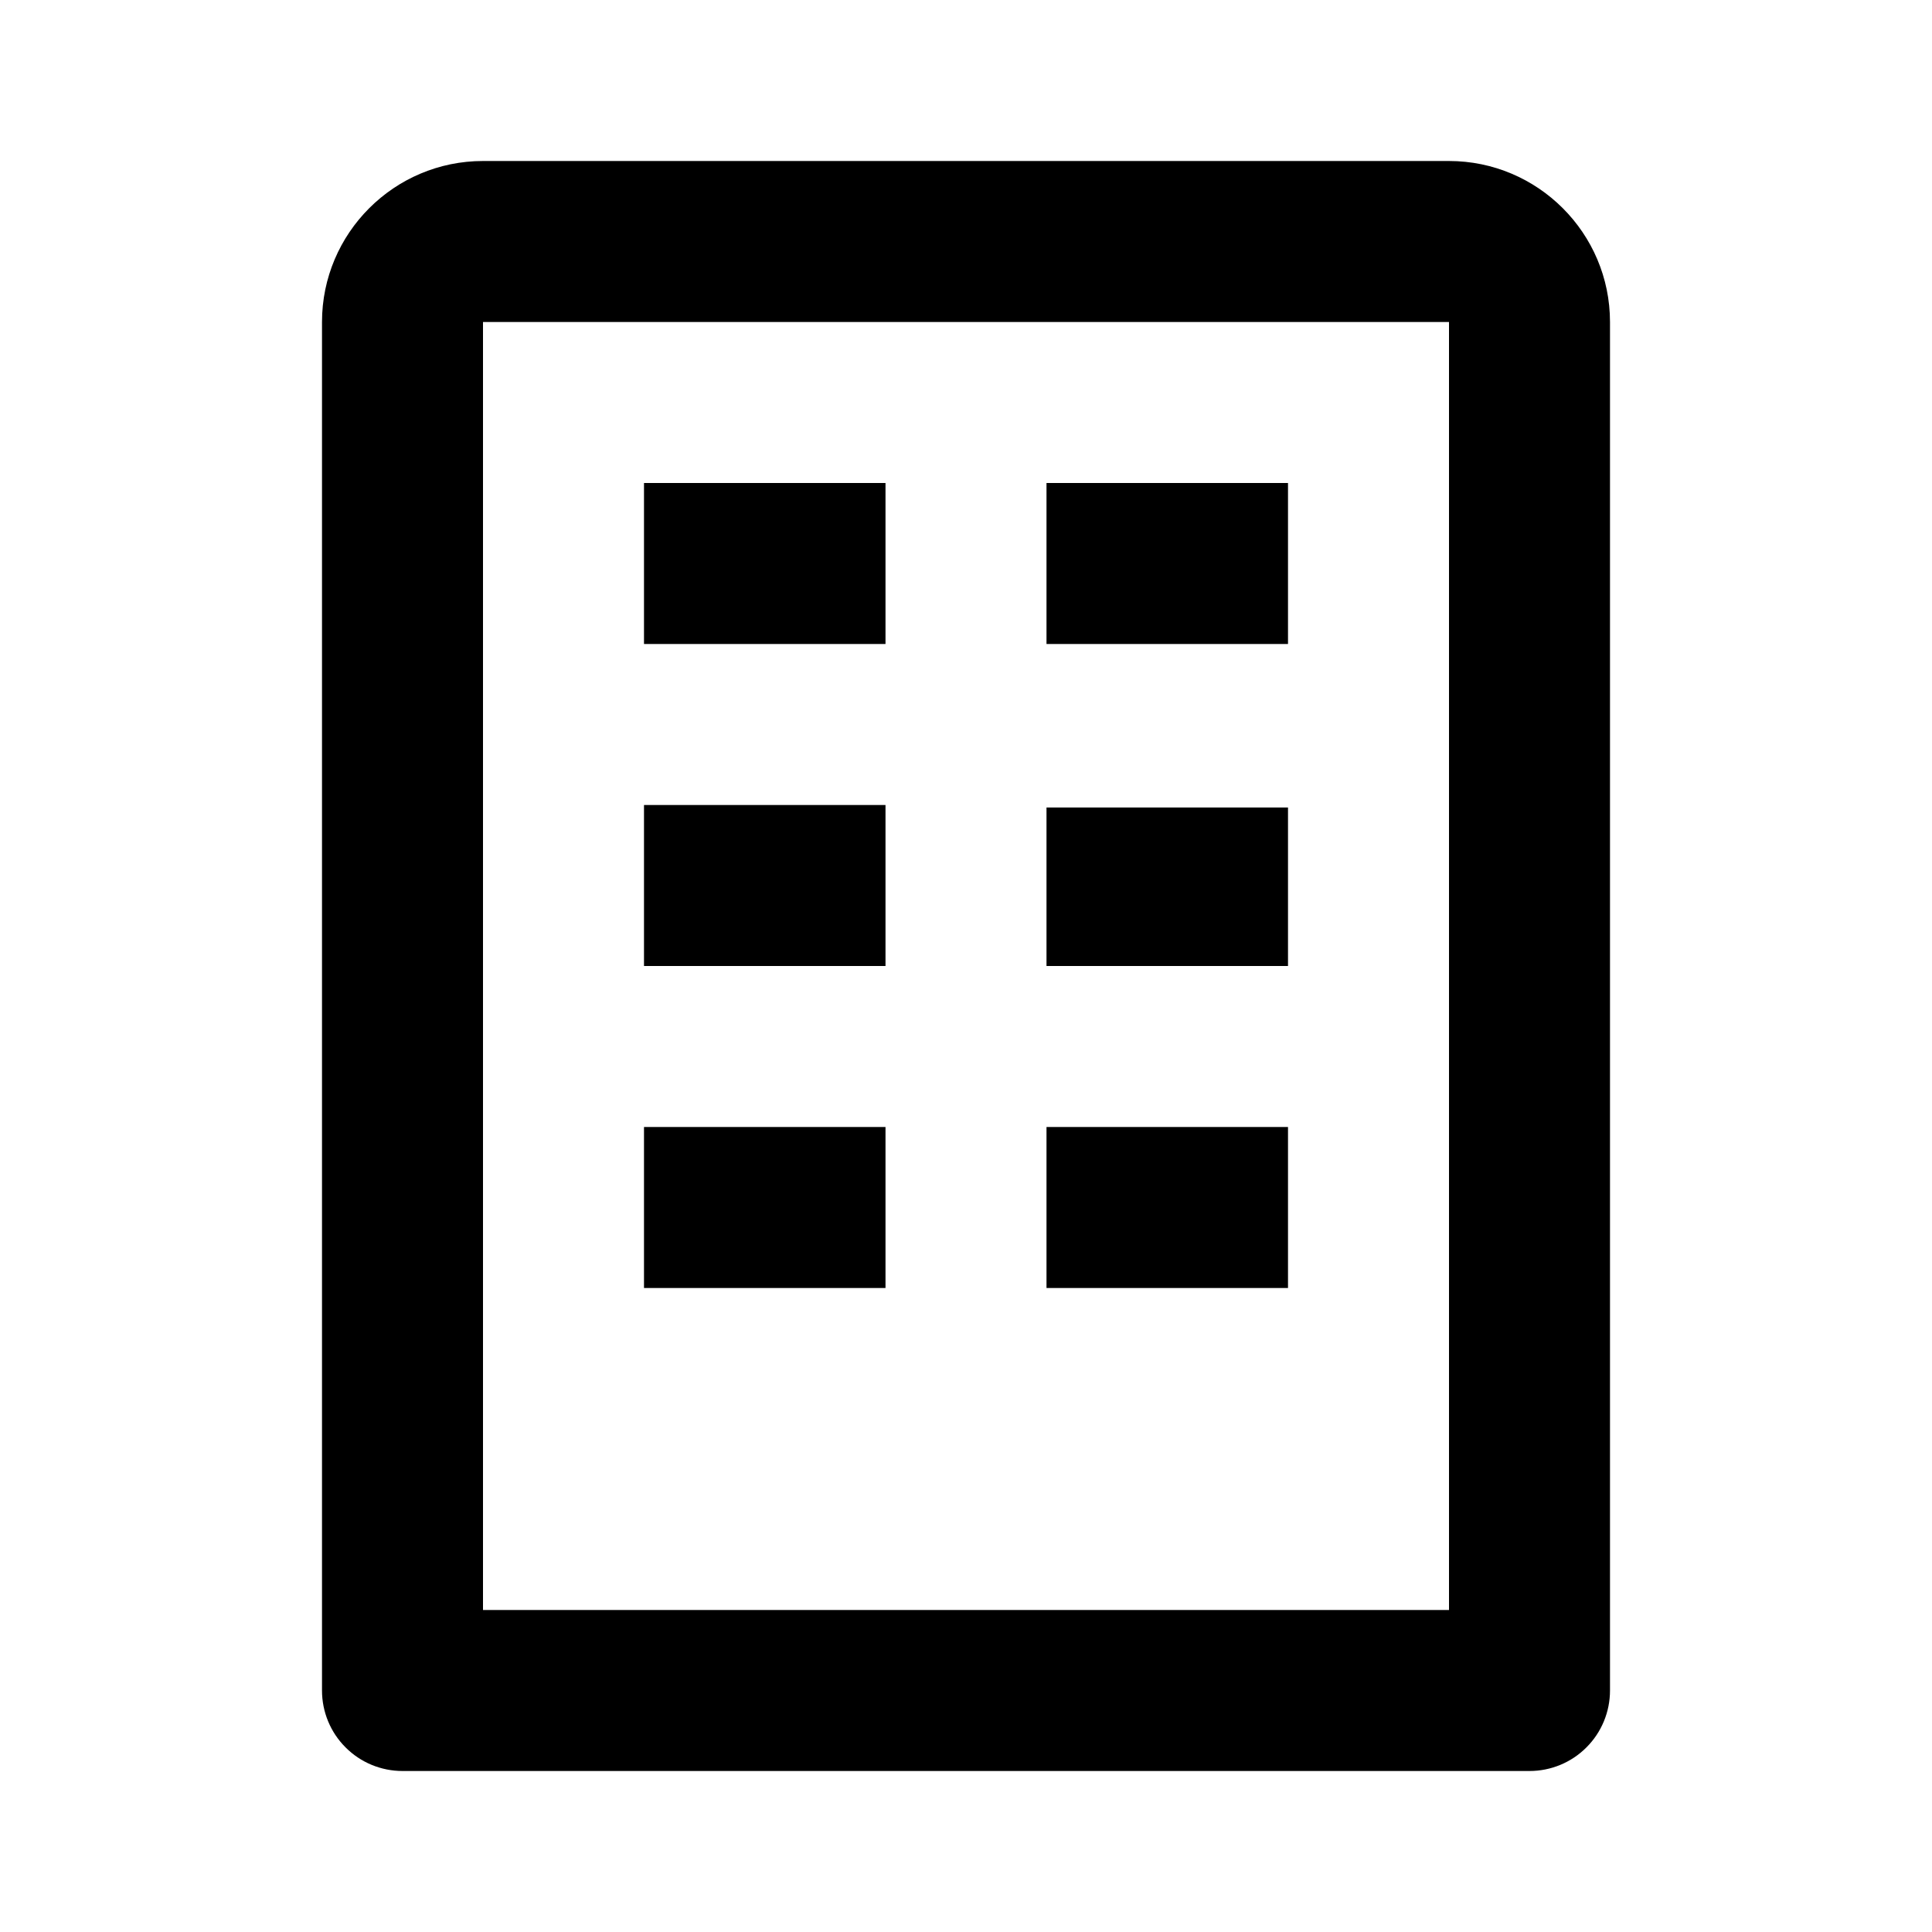
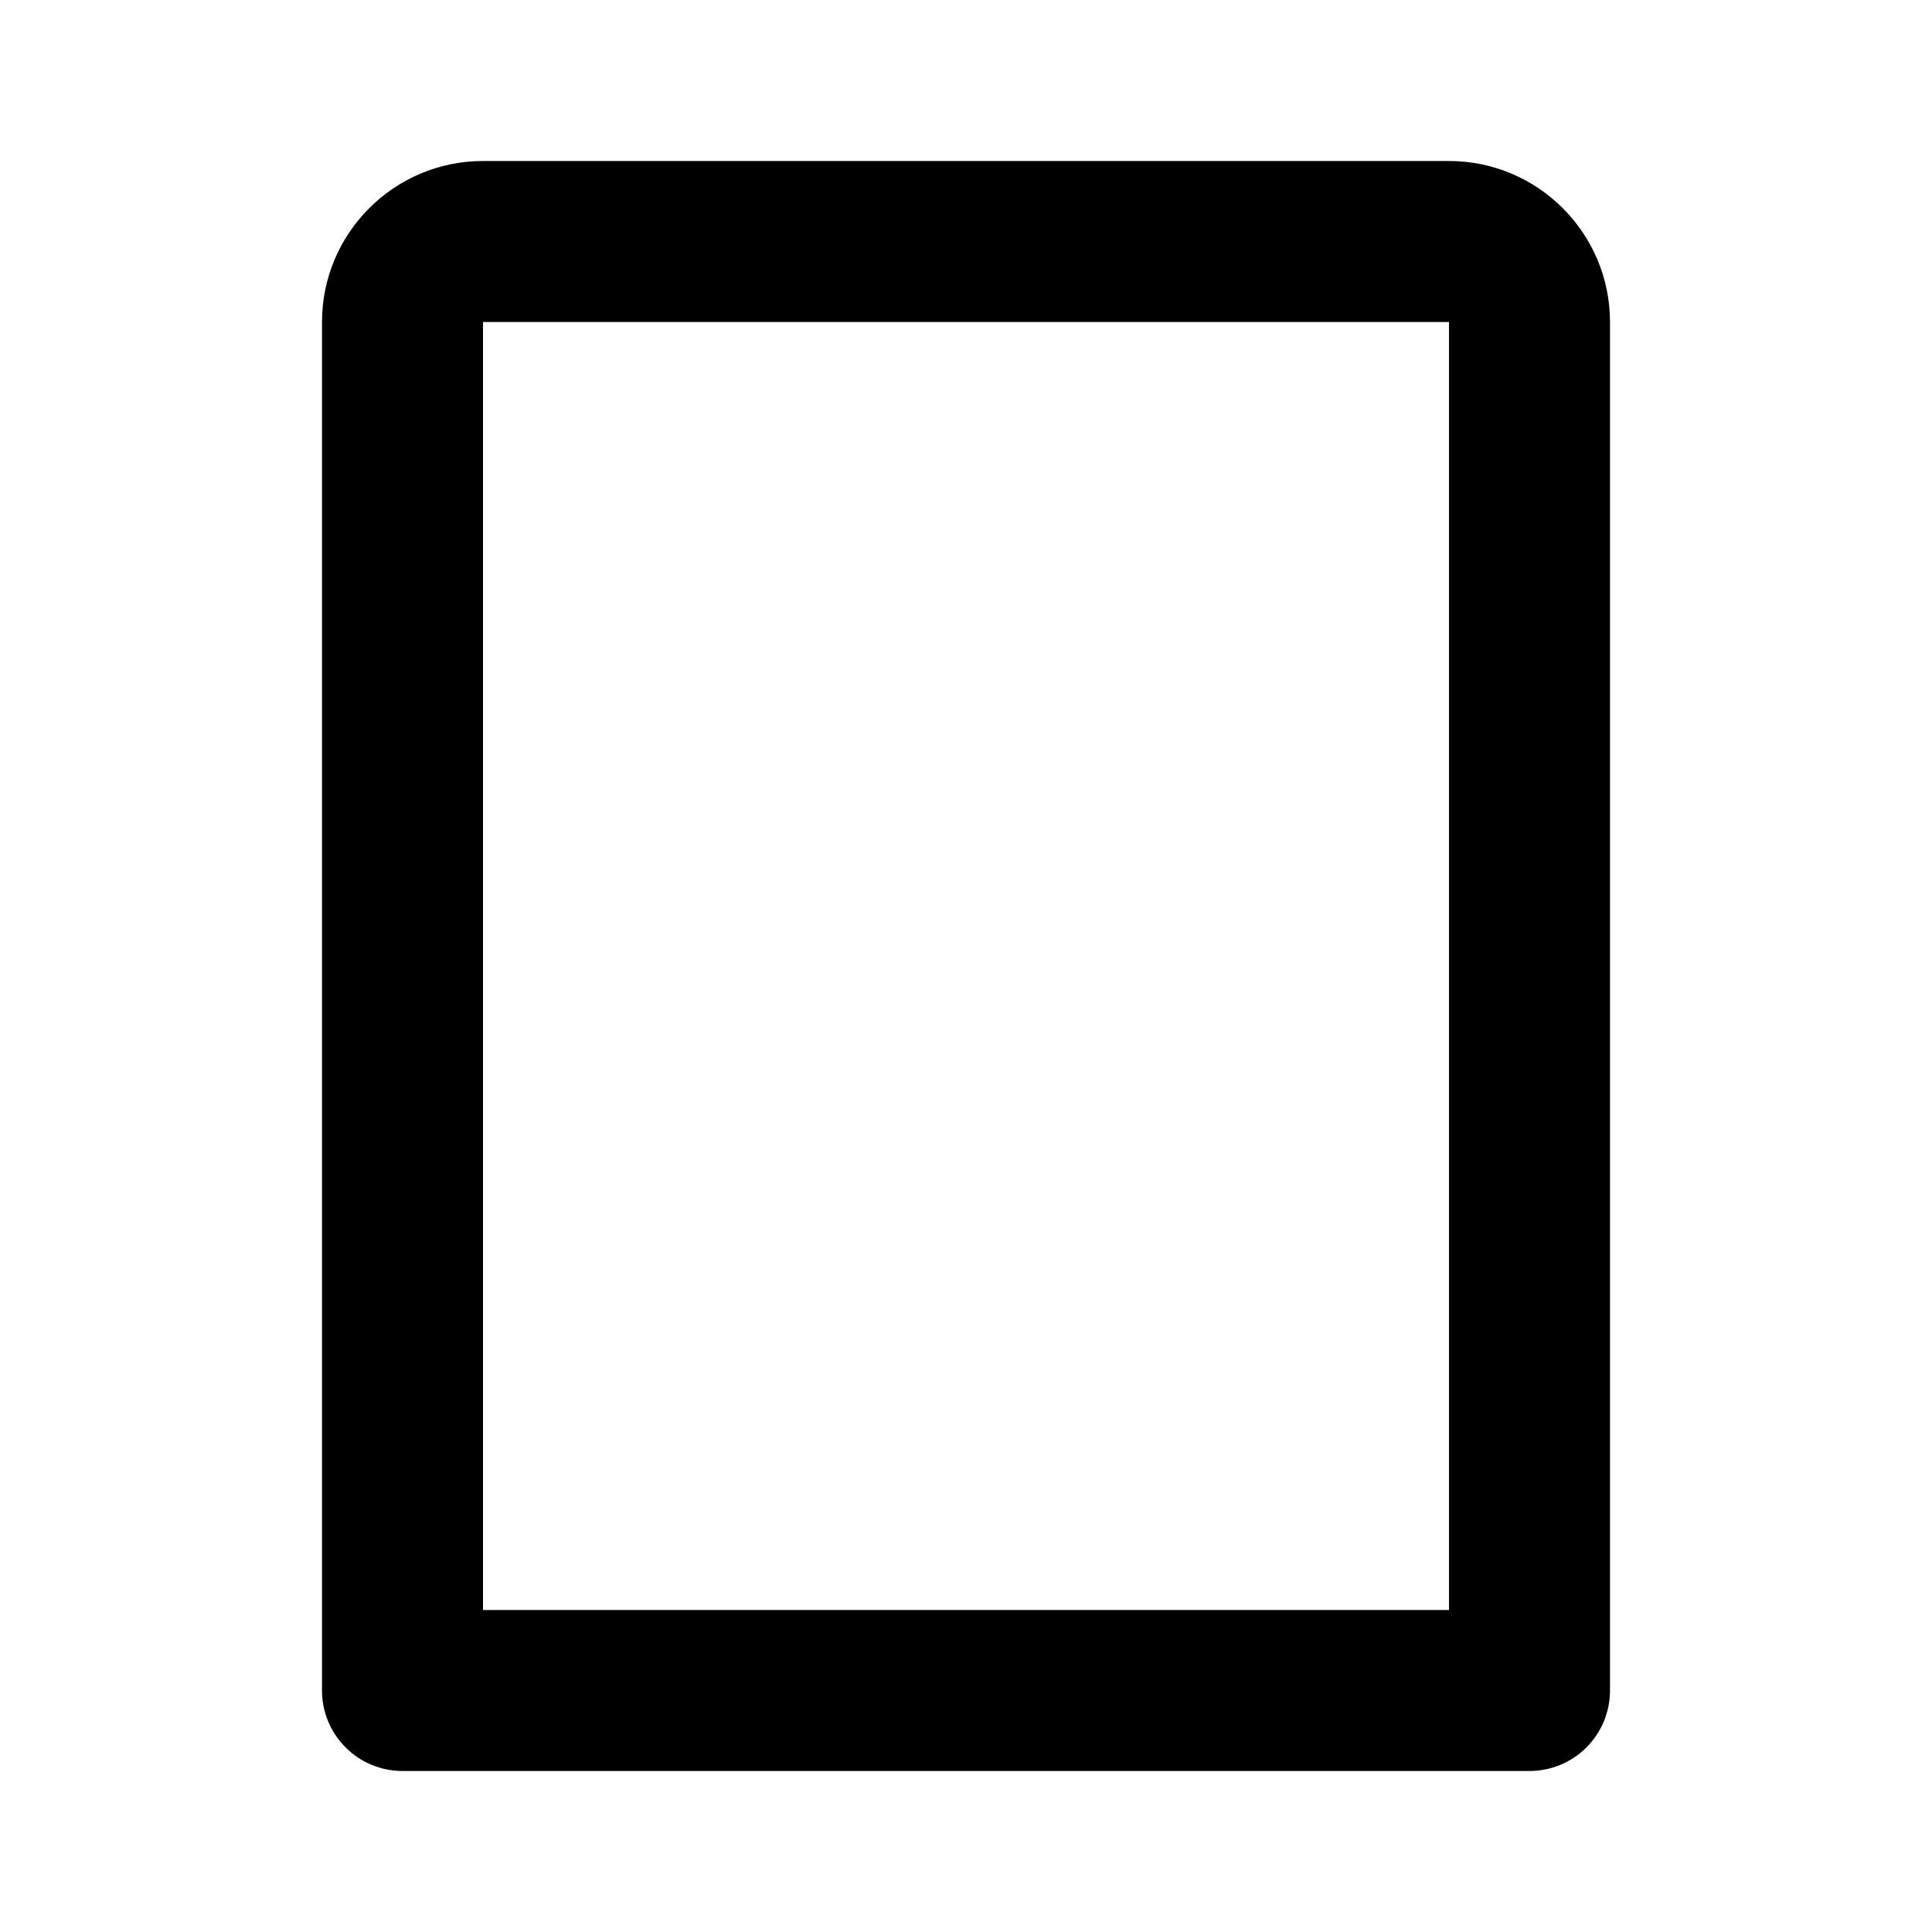
<svg xmlns="http://www.w3.org/2000/svg" width="24" height="24" viewBox="0 0 24 24" fill="none">
  <path d="M18 2H6C4.897 2 4 2.897 4 4V21C4 21.265 4.105 21.52 4.293 21.707C4.48 21.895 4.735 22 5 22H19C19.265 22 19.52 21.895 19.707 21.707C19.895 21.52 20 21.265 20 21V4C20 2.897 19.103 2 18 2ZM18 20H6V4H18V20Z" fill="black" />
-   <path d="M8 6H11V8H8V6ZM13 6H16V8H13V6ZM8 10H11V12H8V10ZM13 10.031H16V12H13V10.031ZM8 14H11V16H8V14ZM13 14H16V16H13V14Z" fill="black" />
</svg>